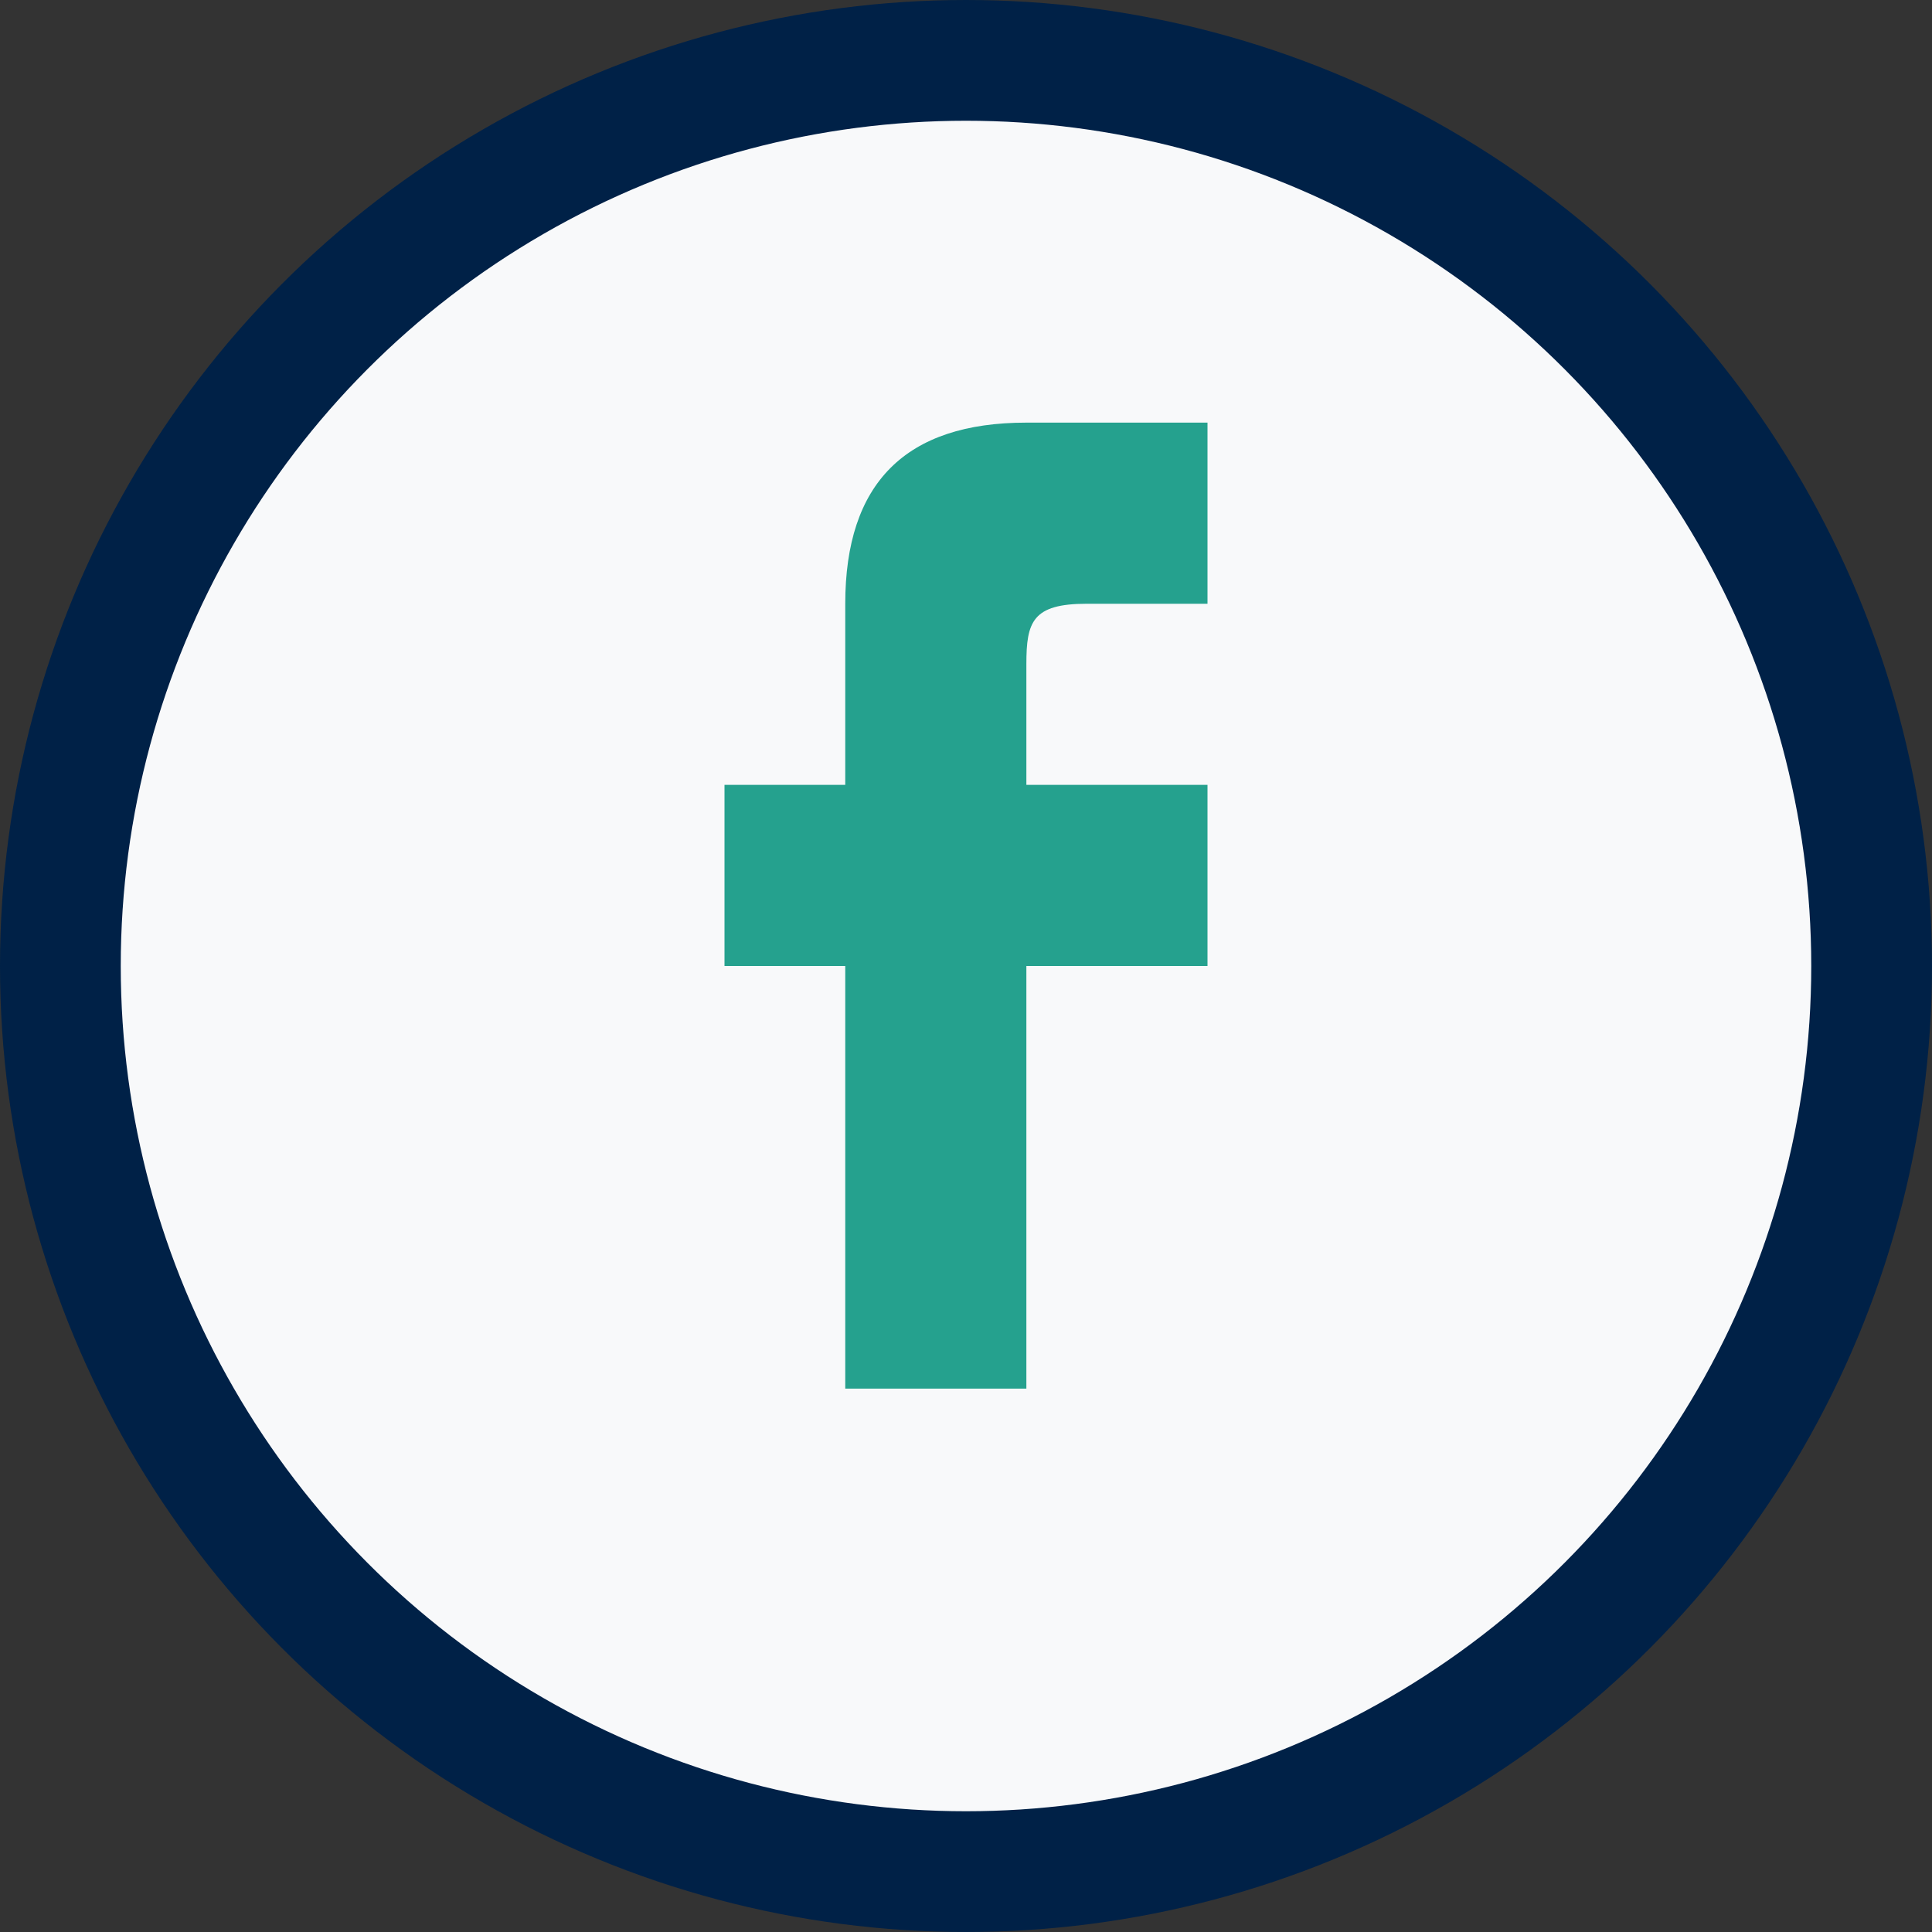
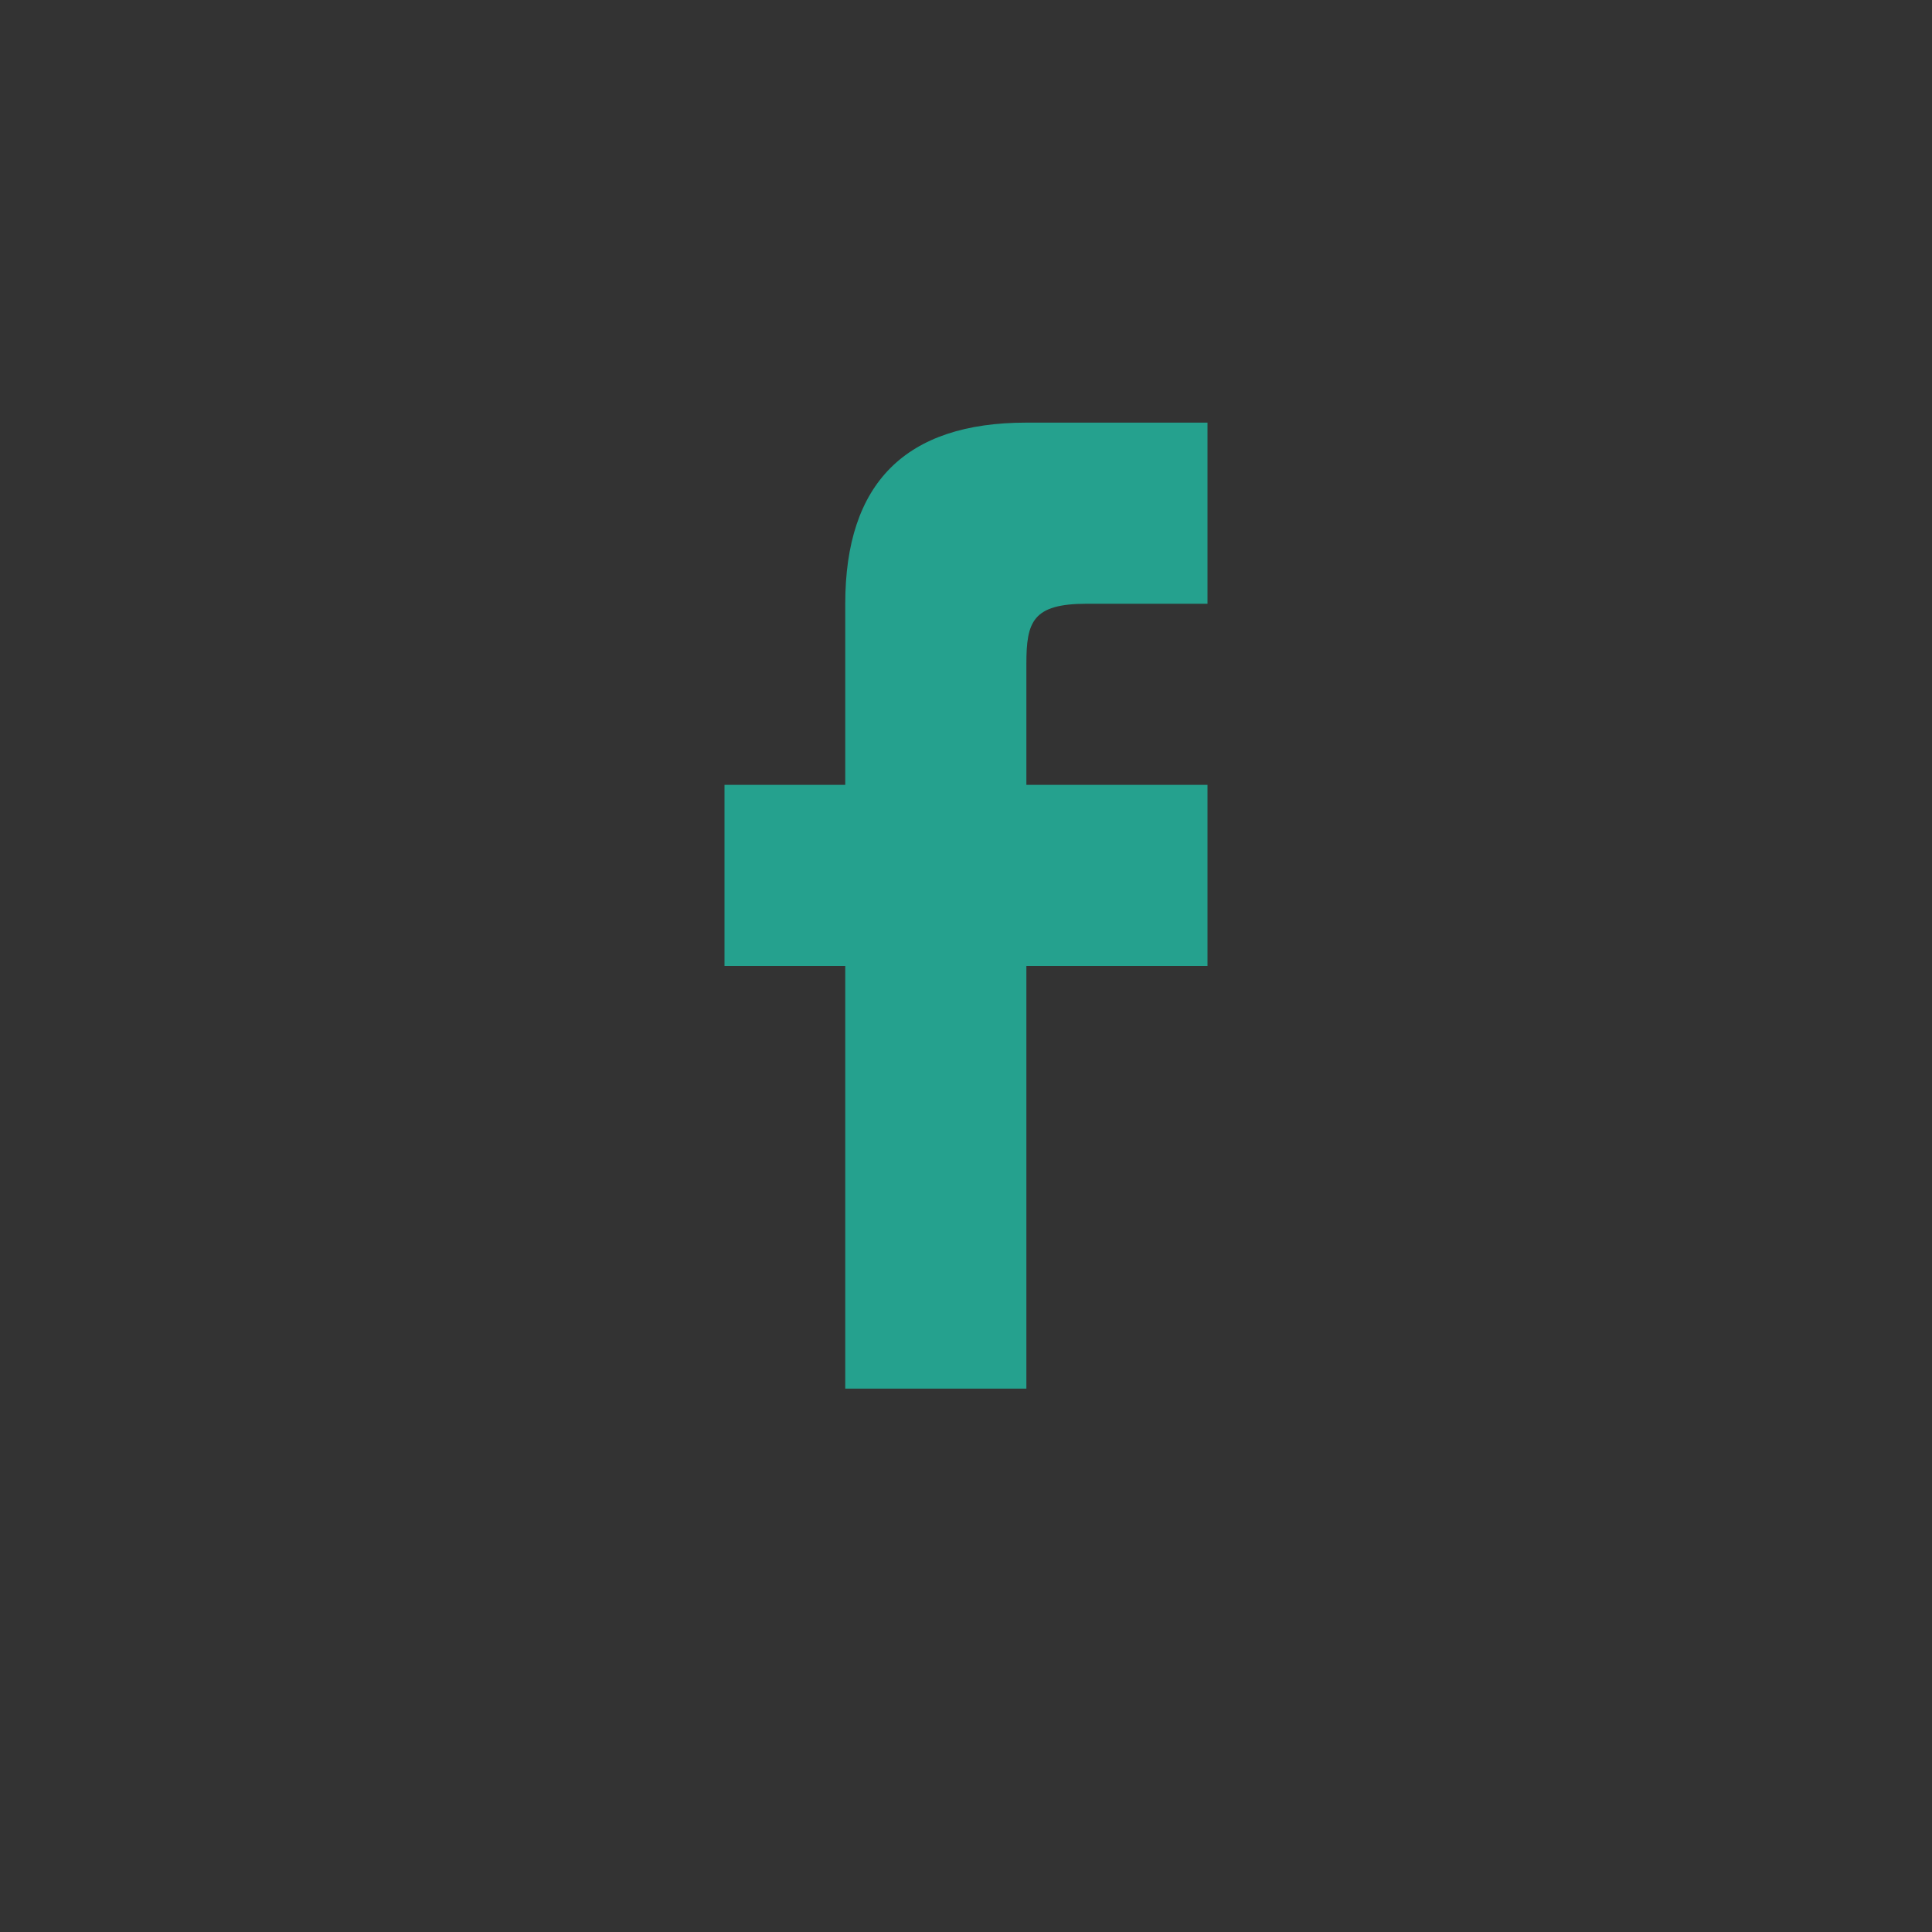
<svg xmlns="http://www.w3.org/2000/svg" width="32" height="32" viewBox="0 0 32 32">
  <rect x="0" y="0" width="32" height="32" fill="#333333" stroke="none" />
-   <circle cx="16" cy="16" r="15" fill="#F8F9FA" stroke="#002147" stroke-width="2" />
  <path d="M17 16h3v-3h-3v-2c0-.7.1-1 1-1h2v-3h-3c-2 0-3 1-3 3v3h-2v3h2v7h3v-7z" fill="#25A18E" />
</svg>